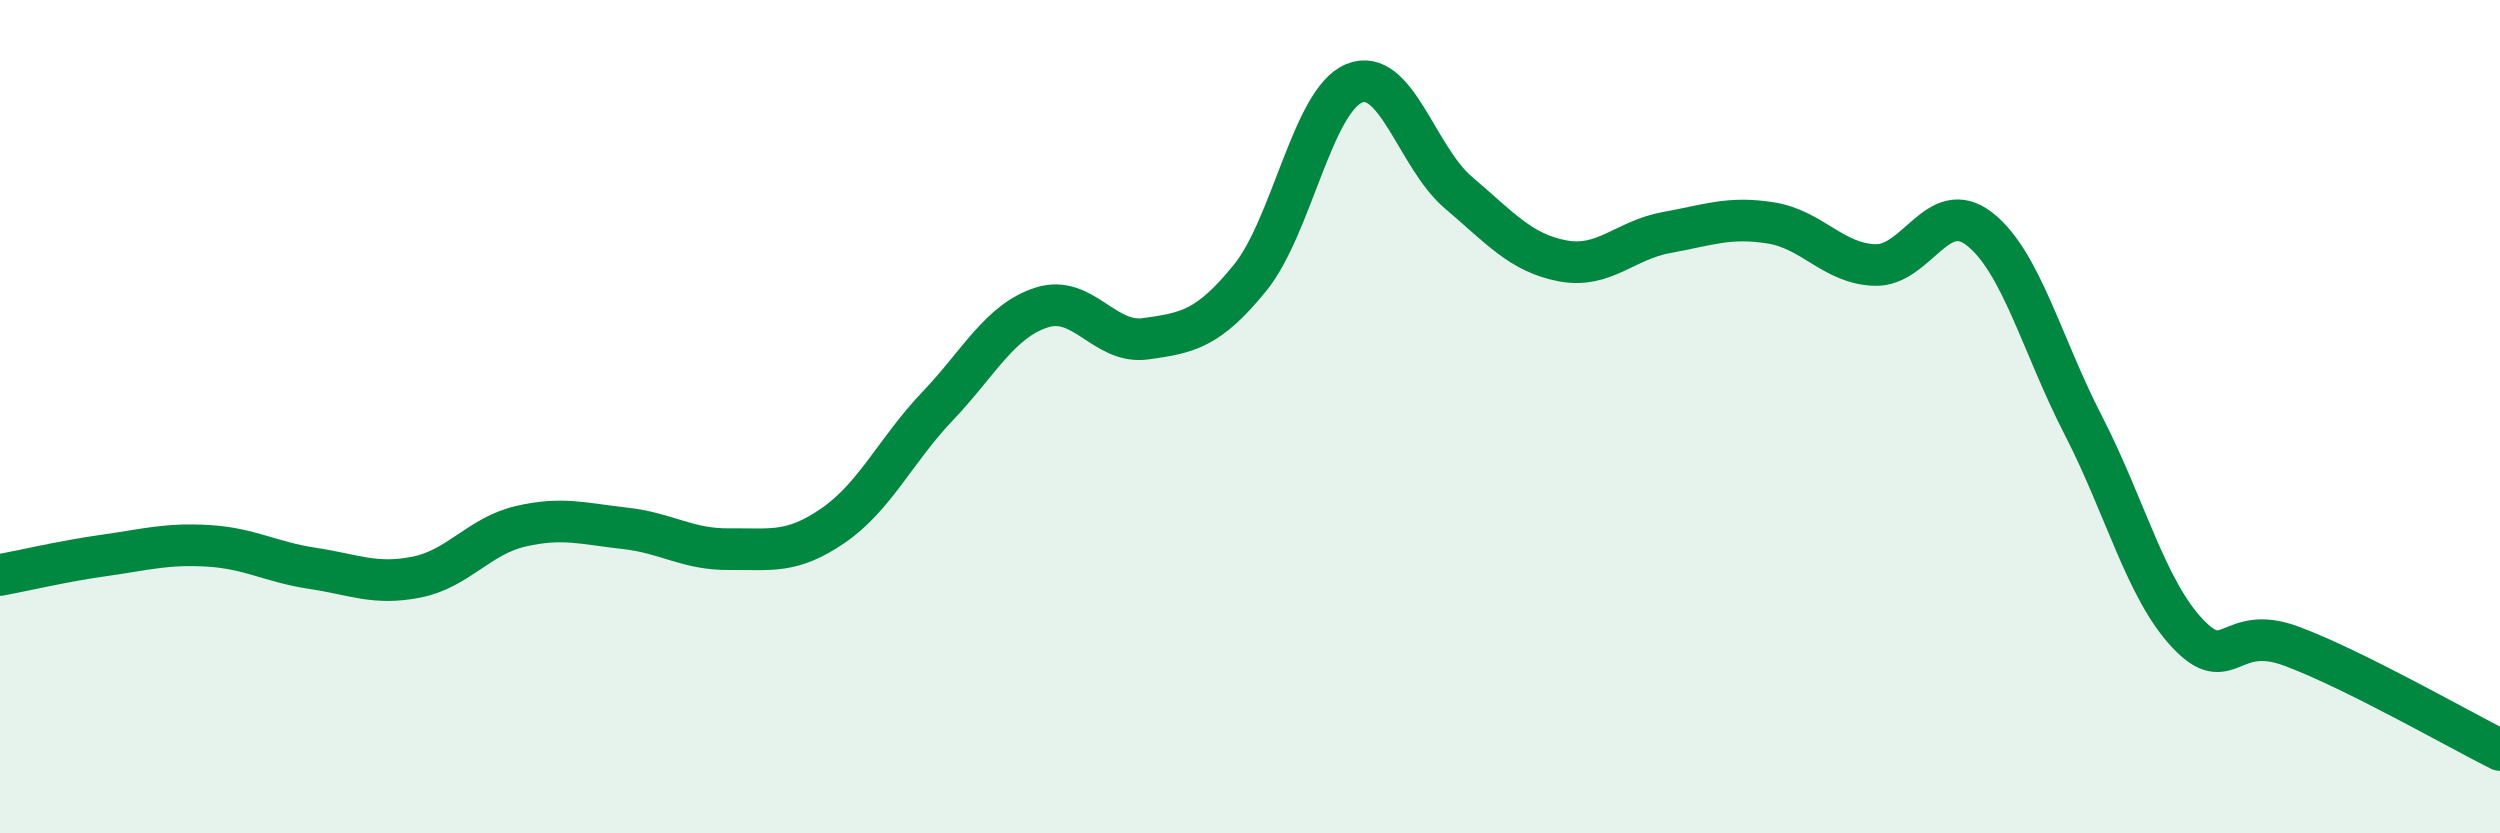
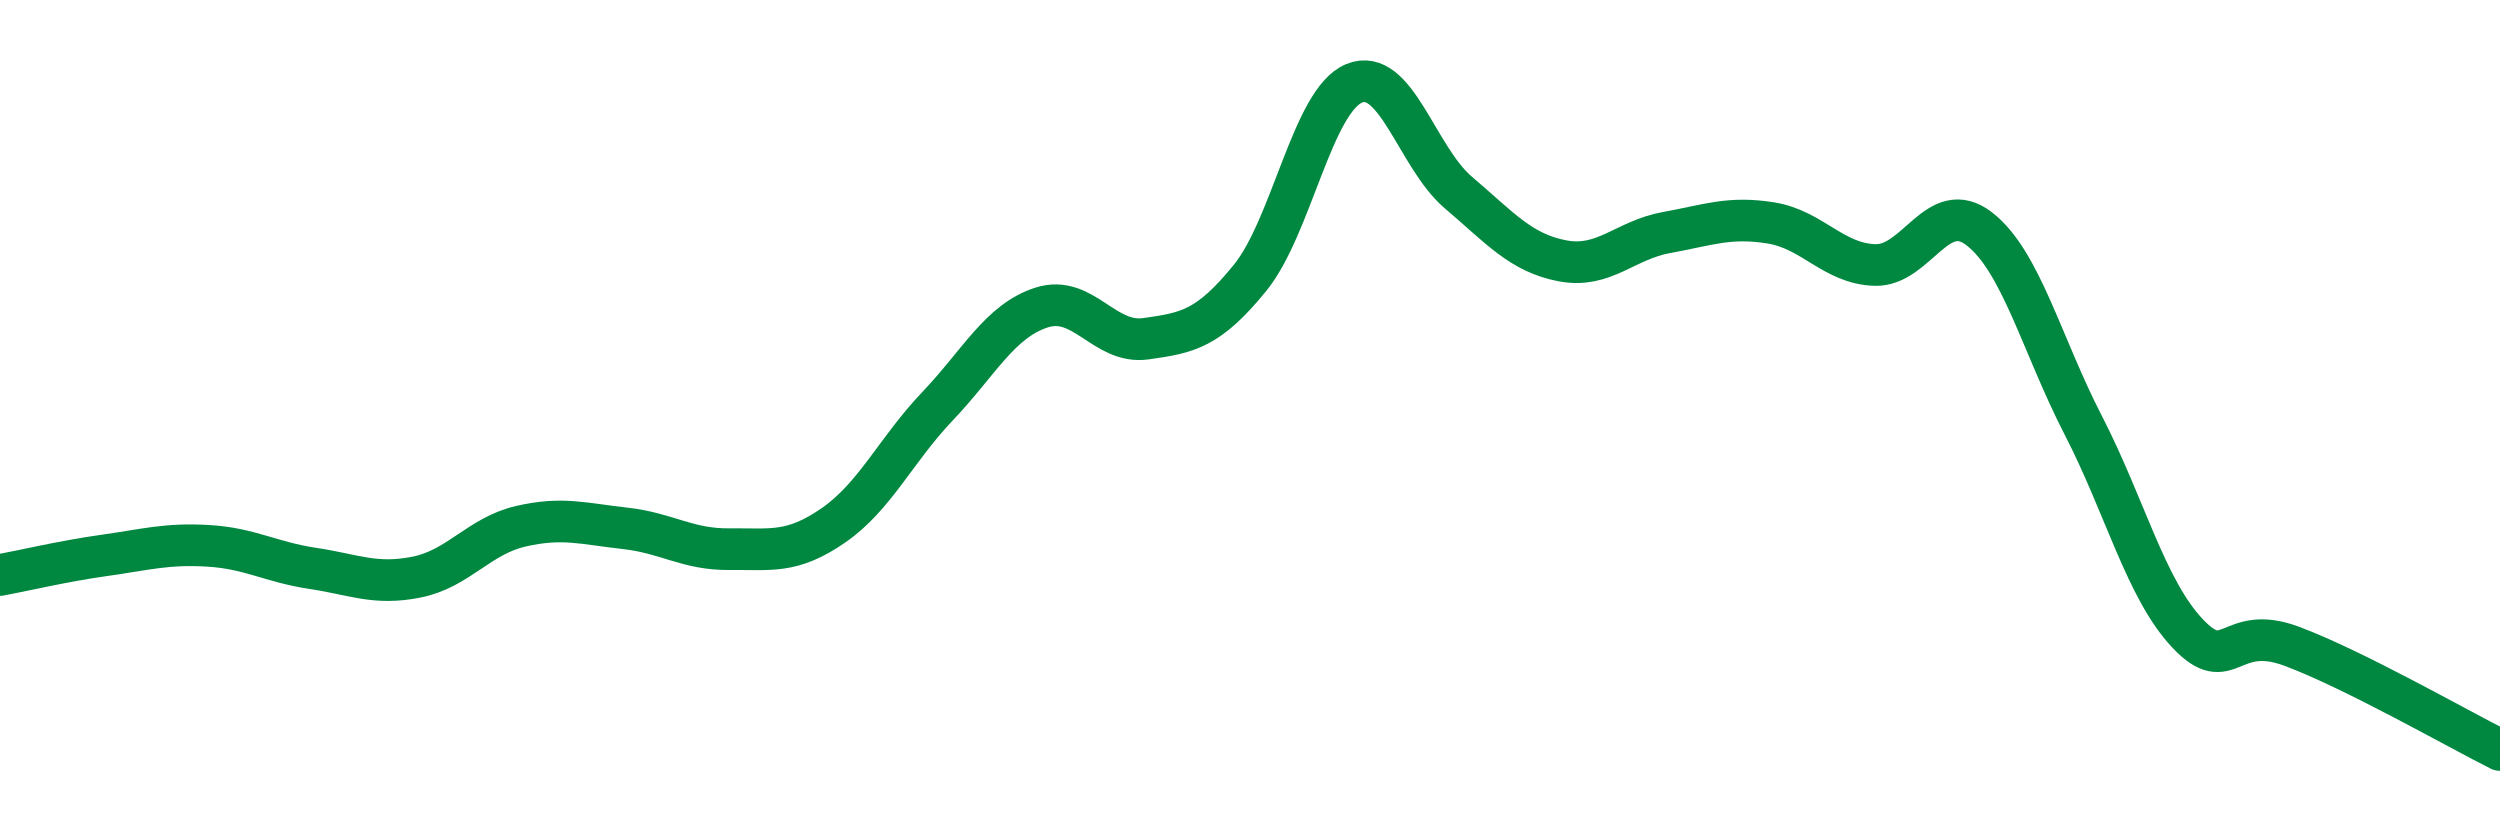
<svg xmlns="http://www.w3.org/2000/svg" width="60" height="20" viewBox="0 0 60 20">
-   <path d="M 0,13.8 C 0.5,13.71 1.5,13.47 2.5,13.33 C 3.5,13.19 4,13.04 5,13.1 C 6,13.16 6.5,13.49 7.5,13.64 C 8.5,13.79 9,14.05 10,13.85 C 11,13.65 11.5,12.86 12.5,12.63 C 13.5,12.4 14,12.57 15,12.68 C 16,12.79 16.5,13.19 17.5,13.18 C 18.5,13.17 19,13.3 20,12.61 C 21,11.92 21.5,10.8 22.5,9.75 C 23.5,8.7 24,7.7 25,7.38 C 26,7.06 26.5,8.27 27.5,8.13 C 28.5,7.99 29,7.9 30,6.67 C 31,5.44 31.5,2.41 32.5,2 C 33.5,1.59 34,3.77 35,4.62 C 36,5.47 36.5,6.07 37.5,6.26 C 38.5,6.45 39,5.76 40,5.58 C 41,5.4 41.5,5.19 42.5,5.35 C 43.5,5.51 44,6.33 45,6.36 C 46,6.39 46.5,4.72 47.5,5.49 C 48.5,6.26 49,8.27 50,10.21 C 51,12.15 51.5,14.14 52.5,15.2 C 53.5,16.26 53.5,14.95 55,15.51 C 56.5,16.07 59,17.5 60,18L60 20L0 20Z" fill="#008740" opacity="0.1" stroke-linecap="round" stroke-linejoin="round" />
  <path d="M 0,13.8 C 0.5,13.71 1.5,13.47 2.5,13.33 C 3.5,13.19 4,13.04 5,13.1 C 6,13.16 6.5,13.49 7.5,13.64 C 8.5,13.79 9,14.05 10,13.85 C 11,13.65 11.5,12.86 12.5,12.63 C 13.5,12.4 14,12.57 15,12.68 C 16,12.79 16.5,13.19 17.5,13.18 C 18.5,13.17 19,13.3 20,12.61 C 21,11.92 21.5,10.8 22.5,9.75 C 23.5,8.7 24,7.7 25,7.38 C 26,7.06 26.5,8.27 27.5,8.13 C 28.5,7.99 29,7.9 30,6.67 C 31,5.44 31.5,2.41 32.5,2 C 33.5,1.59 34,3.77 35,4.62 C 36,5.47 36.5,6.07 37.5,6.26 C 38.5,6.45 39,5.76 40,5.58 C 41,5.4 41.5,5.19 42.5,5.35 C 43.5,5.51 44,6.33 45,6.36 C 46,6.39 46.5,4.72 47.5,5.49 C 48.5,6.26 49,8.27 50,10.21 C 51,12.15 51.5,14.14 52.5,15.2 C 53.5,16.26 53.5,14.95 55,15.51 C 56.5,16.07 59,17.5 60,18" stroke="#008740" stroke-width="1" fill="none" stroke-linecap="round" stroke-linejoin="round" />
</svg>